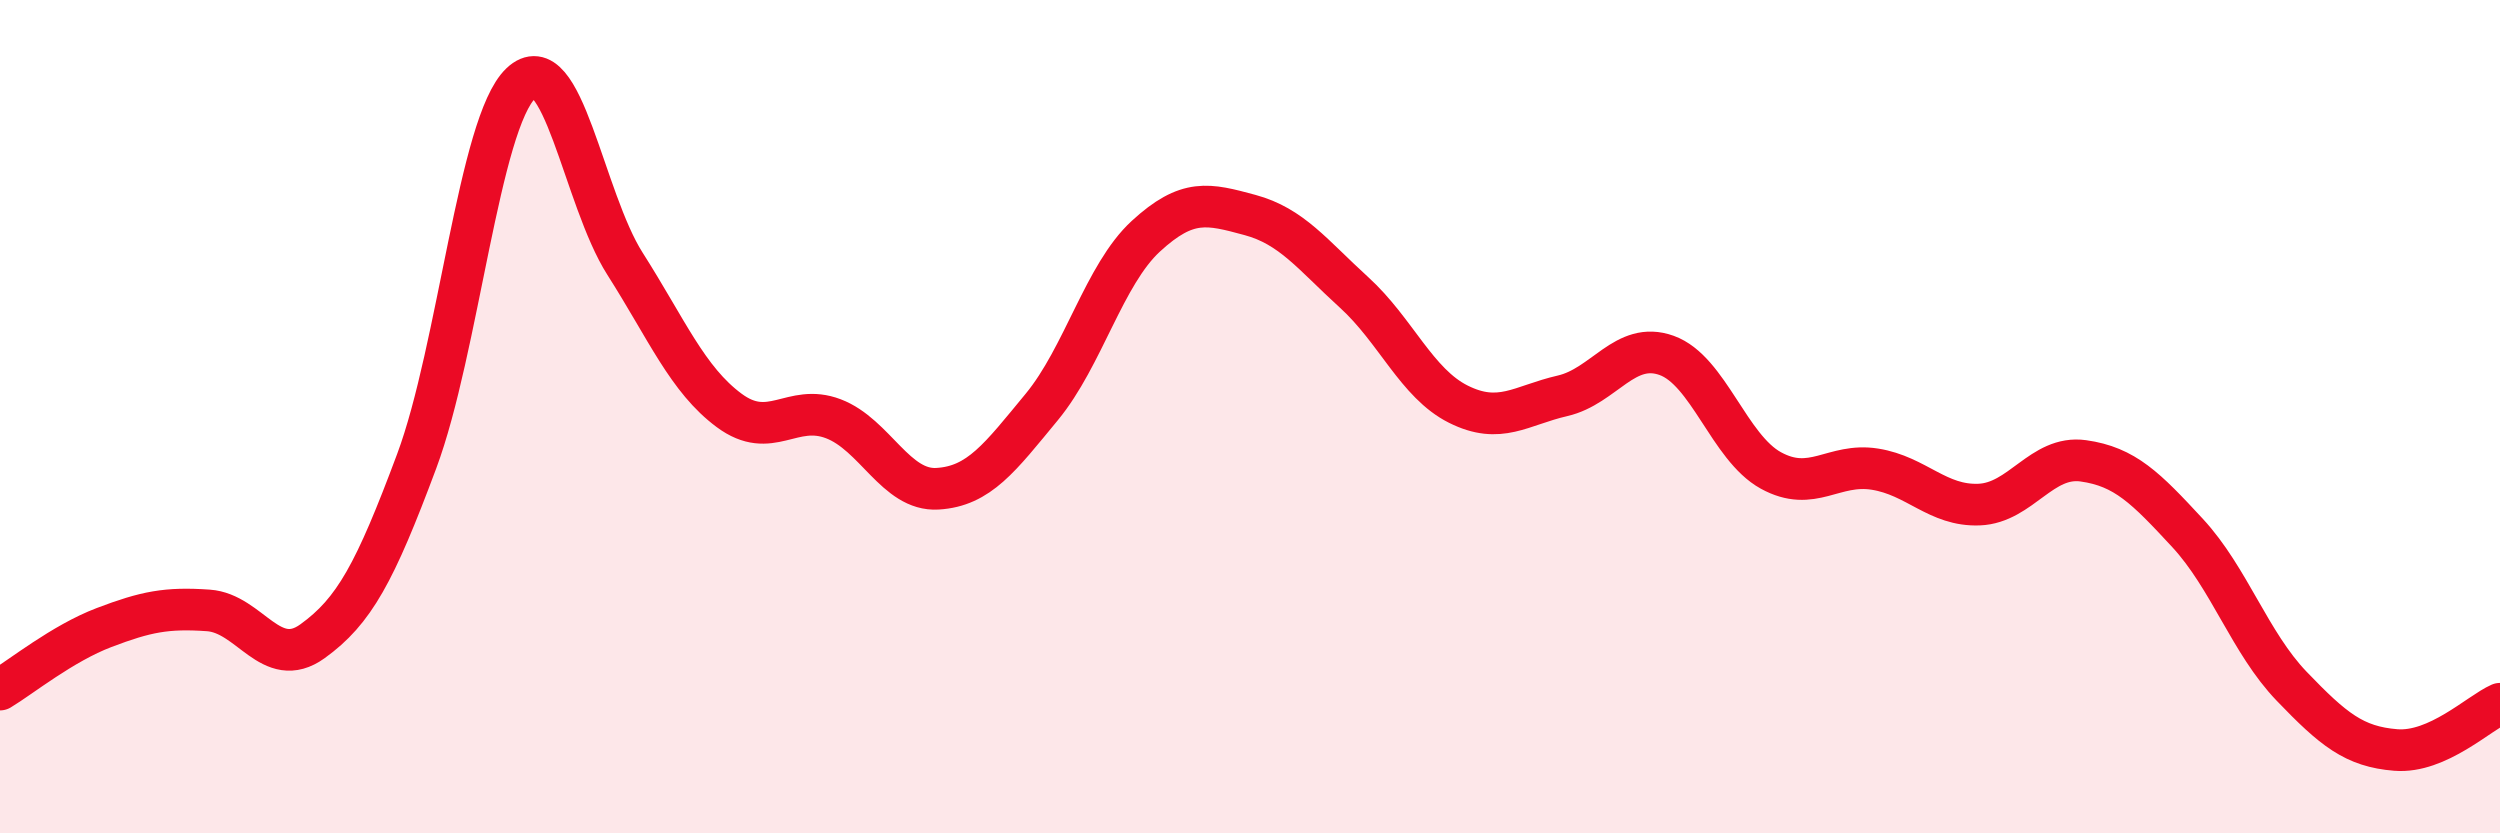
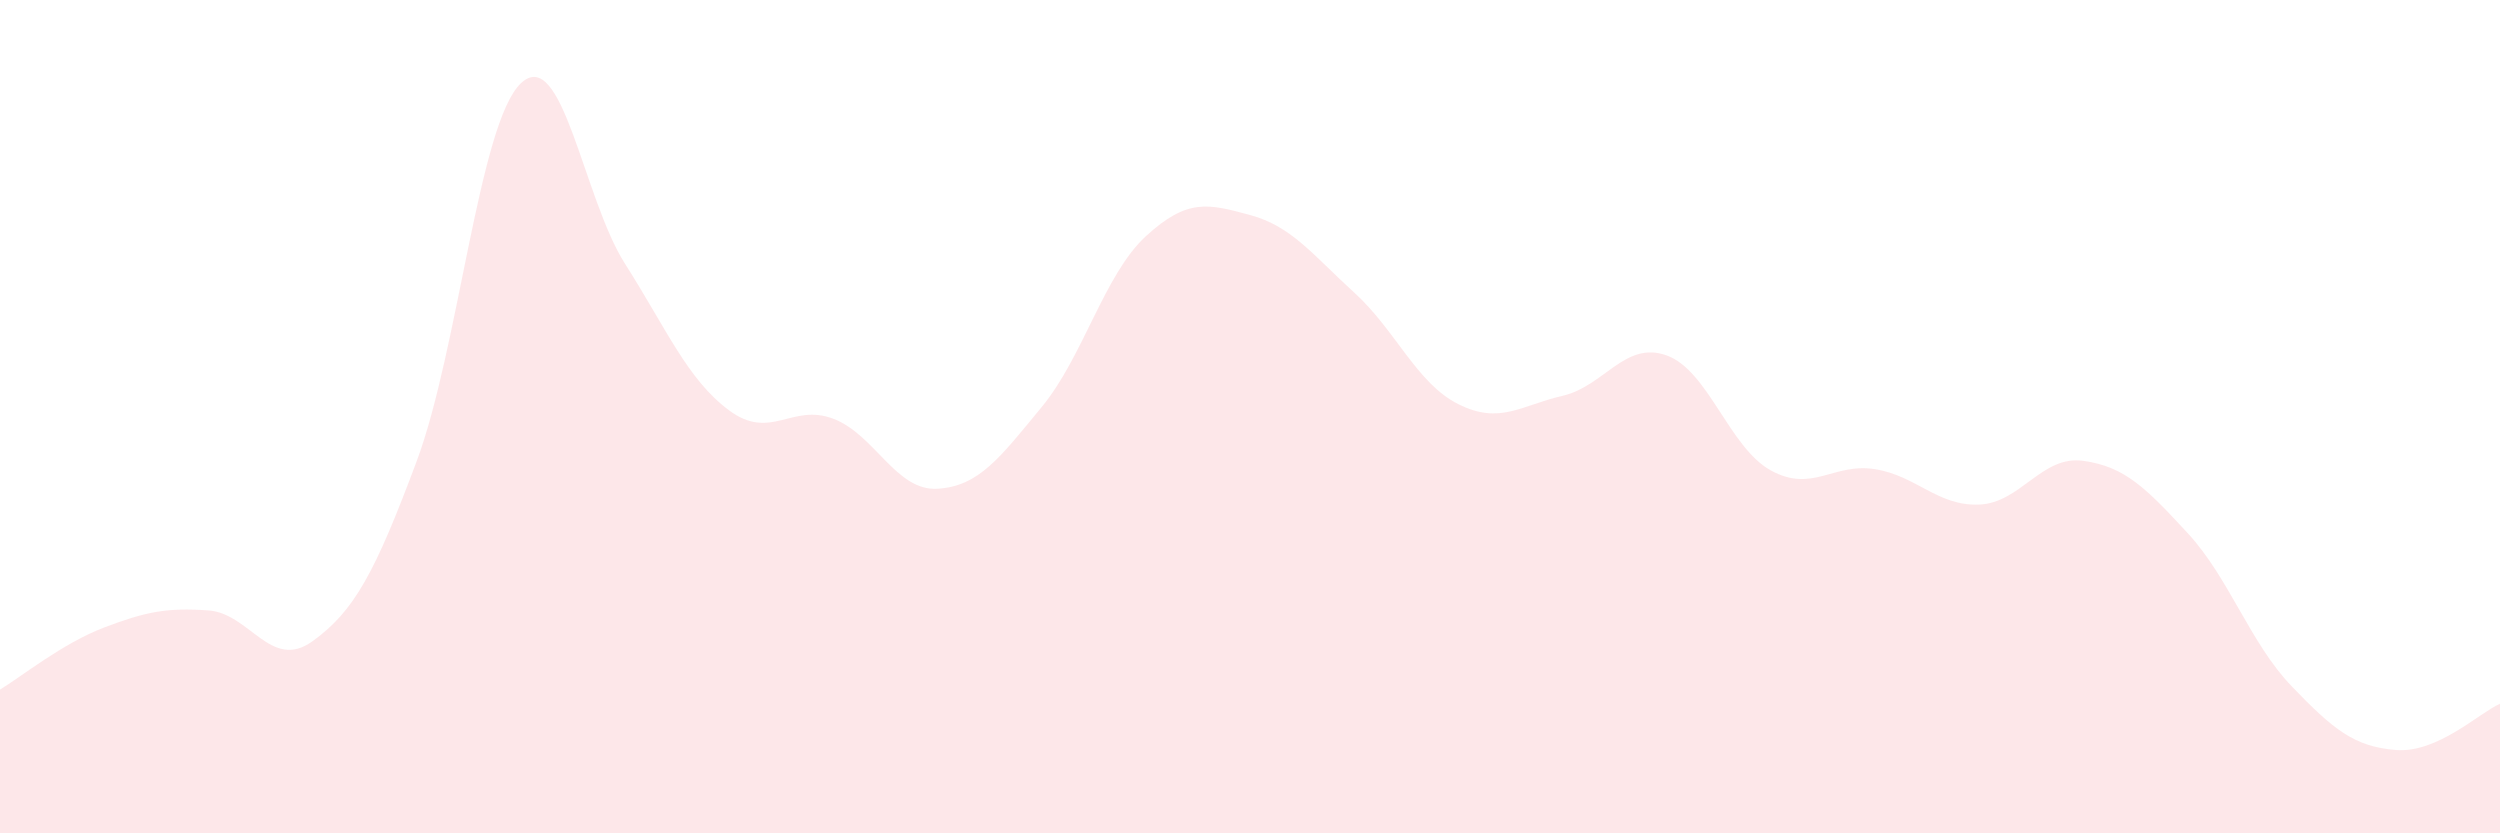
<svg xmlns="http://www.w3.org/2000/svg" width="60" height="20" viewBox="0 0 60 20">
  <path d="M 0,16.55 C 0.5,16.25 1.5,15.44 2.5,15.06 C 3.5,14.68 4,14.58 5,14.65 C 6,14.72 6.5,16.11 7.5,15.39 C 8.5,14.67 9,13.75 10,11.07 C 11,8.39 11.5,2.95 12.5,2 C 13.5,1.05 14,4.76 15,6.33 C 16,7.9 16.5,9.11 17.5,9.85 C 18.5,10.59 19,9.67 20,10.05 C 21,10.43 21.5,11.79 22.5,11.73 C 23.5,11.67 24,10.98 25,9.77 C 26,8.56 26.5,6.59 27.5,5.67 C 28.5,4.75 29,4.89 30,5.16 C 31,5.43 31.5,6.11 32.5,7.02 C 33.5,7.93 34,9.2 35,9.7 C 36,10.2 36.5,9.73 37.5,9.5 C 38.5,9.27 39,8.17 40,8.53 C 41,8.89 41.5,10.74 42.5,11.29 C 43.5,11.84 44,11.1 45,11.26 C 46,11.42 46.5,12.15 47.5,12.11 C 48.5,12.07 49,10.92 50,11.06 C 51,11.2 51.5,11.71 52.5,12.79 C 53.5,13.87 54,15.43 55,16.47 C 56,17.51 56.5,17.92 57.5,18 C 58.5,18.08 59.5,17.11 60,16.89L60 20L0 20Z" fill="#EB0A25" opacity="0.1" stroke-linecap="round" stroke-linejoin="round" />
-   <path d="M 0,16.55 C 0.5,16.25 1.5,15.44 2.5,15.06 C 3.5,14.68 4,14.58 5,14.65 C 6,14.72 6.5,16.11 7.5,15.39 C 8.5,14.67 9,13.75 10,11.07 C 11,8.39 11.5,2.95 12.5,2 C 13.5,1.05 14,4.76 15,6.33 C 16,7.9 16.5,9.11 17.5,9.85 C 18.5,10.59 19,9.67 20,10.05 C 21,10.43 21.5,11.79 22.5,11.73 C 23.5,11.67 24,10.98 25,9.77 C 26,8.56 26.5,6.59 27.5,5.67 C 28.5,4.75 29,4.89 30,5.16 C 31,5.43 31.5,6.11 32.5,7.02 C 33.5,7.93 34,9.2 35,9.7 C 36,10.2 36.5,9.73 37.5,9.5 C 38.5,9.27 39,8.17 40,8.53 C 41,8.89 41.5,10.74 42.5,11.29 C 43.5,11.84 44,11.1 45,11.26 C 46,11.42 46.5,12.15 47.5,12.11 C 48.5,12.07 49,10.92 50,11.06 C 51,11.2 51.5,11.71 52.5,12.79 C 53.5,13.87 54,15.43 55,16.47 C 56,17.51 56.5,17.92 57.5,18 C 58.5,18.08 59.5,17.11 60,16.89" stroke="#EB0A25" stroke-width="1" fill="none" stroke-linecap="round" stroke-linejoin="round" />
</svg>